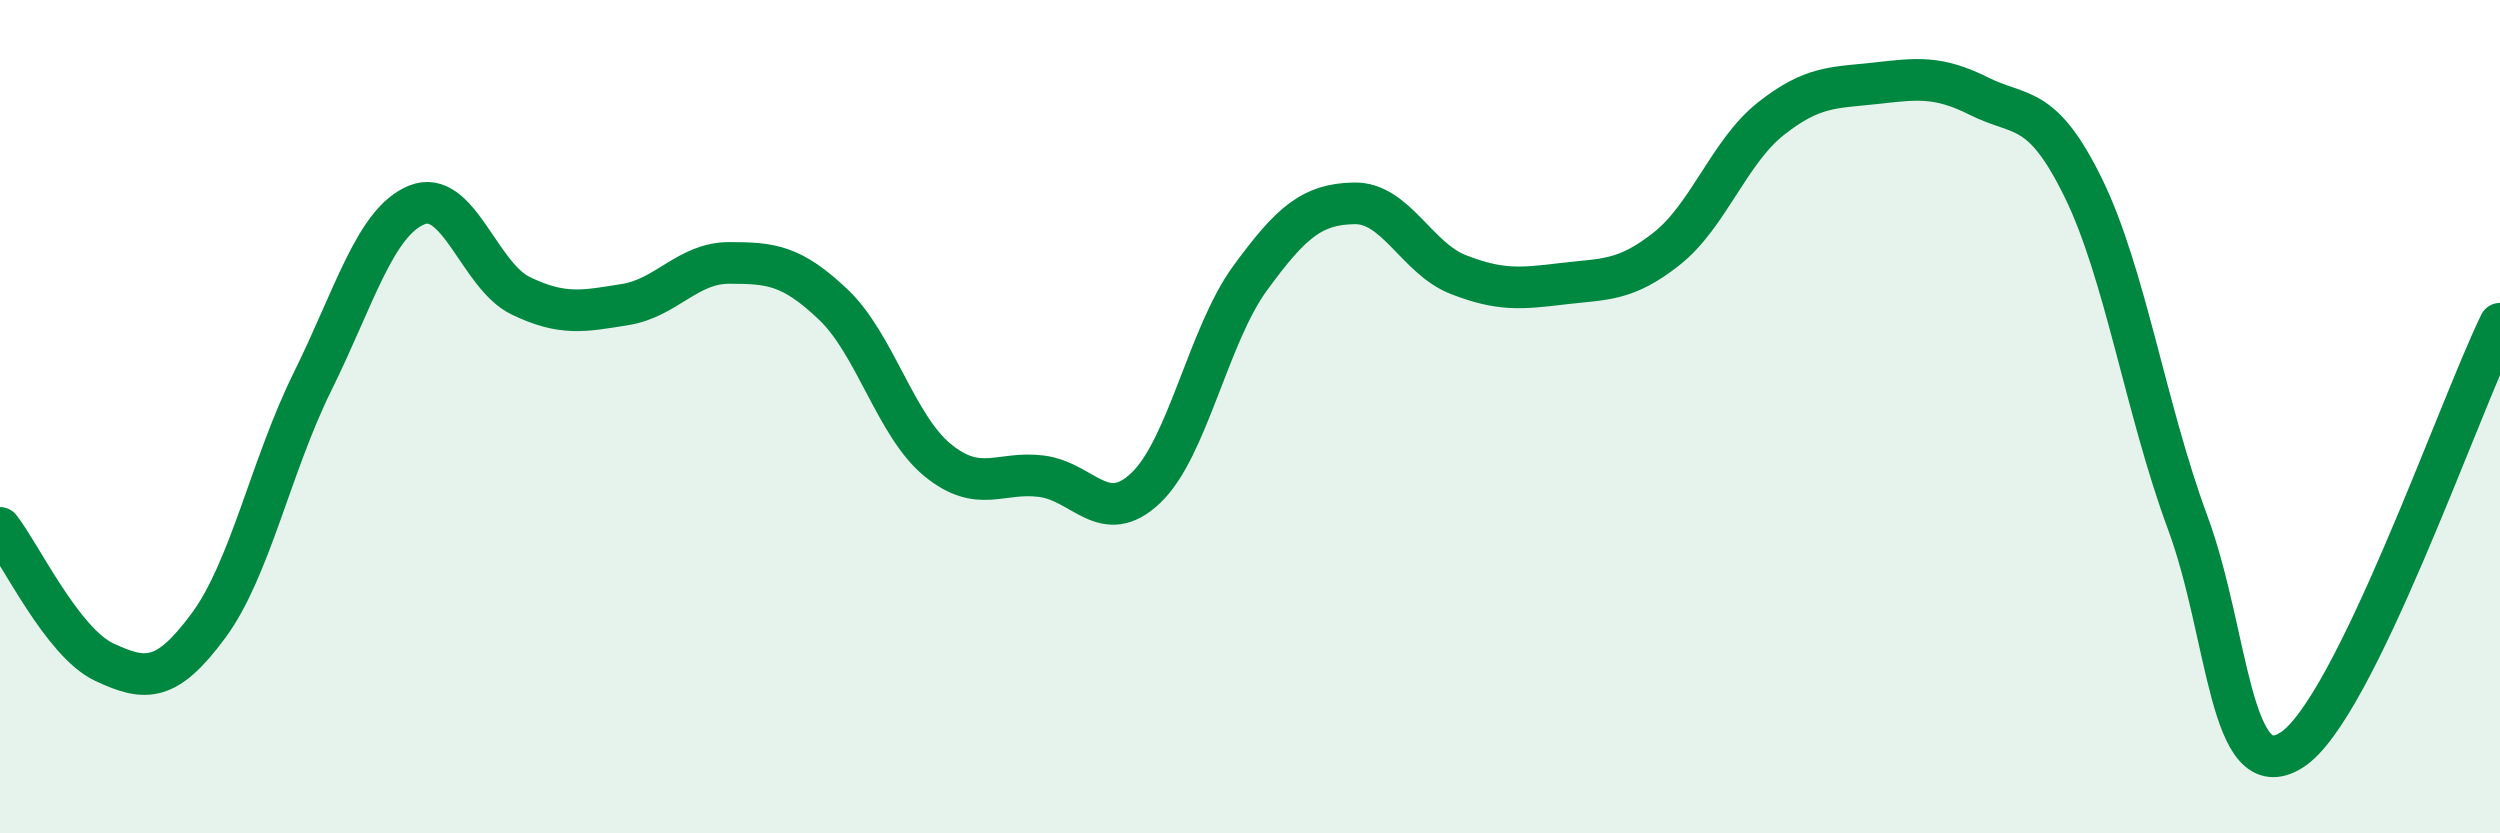
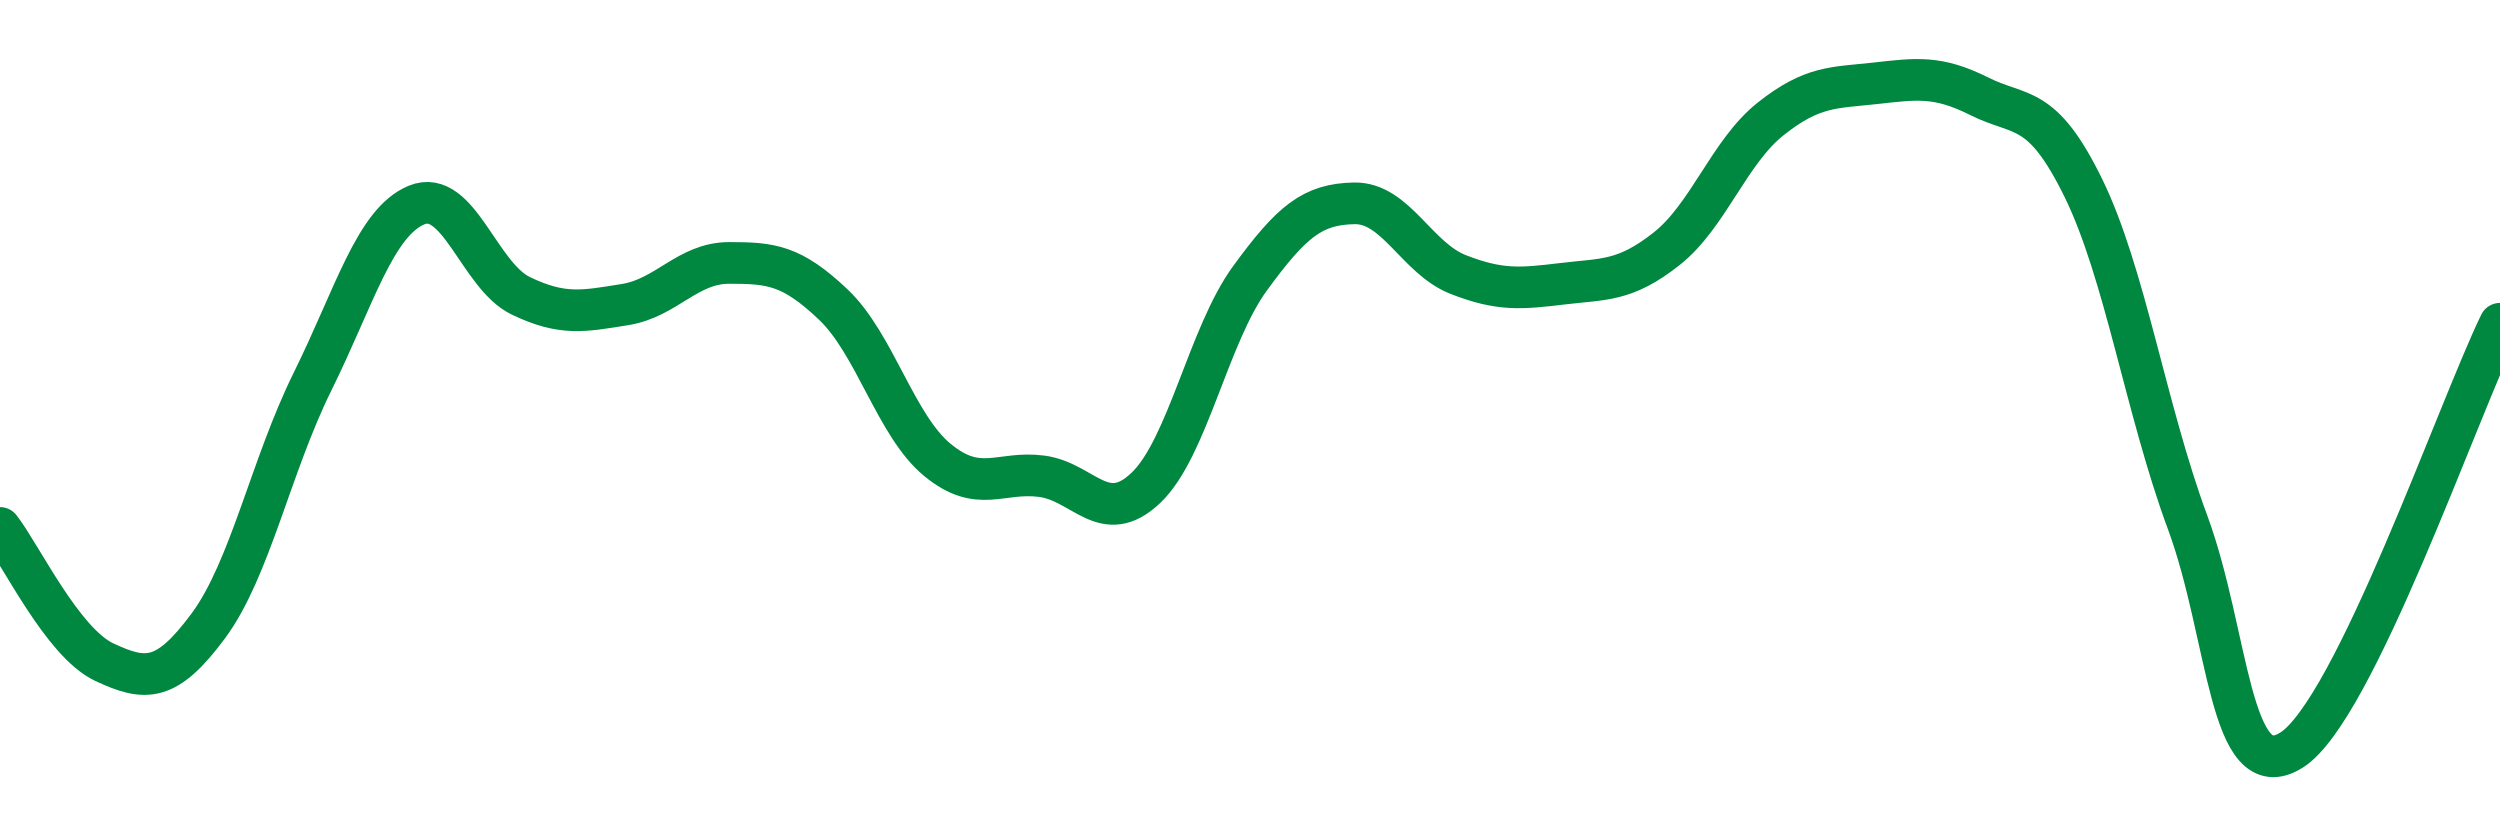
<svg xmlns="http://www.w3.org/2000/svg" width="60" height="20" viewBox="0 0 60 20">
-   <path d="M 0,12.67 C 0.5,13.31 1.5,15.42 2.5,15.89 C 3.5,16.36 4,16.37 5,15.02 C 6,13.67 6.5,11.18 7.5,9.16 C 8.5,7.14 9,5.33 10,4.92 C 11,4.51 11.5,6.62 12.5,7.1 C 13.5,7.58 14,7.47 15,7.31 C 16,7.15 16.5,6.31 17.5,6.31 C 18.5,6.31 19,6.36 20,7.31 C 21,8.26 21.5,10.22 22.5,11.04 C 23.5,11.86 24,11.3 25,11.43 C 26,11.56 26.5,12.66 27.5,11.71 C 28.5,10.76 29,8.05 30,6.68 C 31,5.31 31.5,4.9 32.5,4.88 C 33.5,4.86 34,6.2 35,6.59 C 36,6.98 36.5,6.93 37.5,6.81 C 38.5,6.69 39,6.76 40,5.97 C 41,5.18 41.5,3.64 42.5,2.85 C 43.5,2.06 44,2.11 45,2 C 46,1.89 46.5,1.81 47.5,2.31 C 48.5,2.81 49,2.47 50,4.51 C 51,6.55 51.5,9.83 52.5,12.53 C 53.5,15.23 53.5,18.95 55,18 C 56.5,17.05 59,9.82 60,7.77L60 20L0 20Z" fill="#008740" opacity="0.1" stroke-linecap="round" stroke-linejoin="round" />
  <path d="M 0,12.67 C 0.5,13.31 1.5,15.42 2.5,15.89 C 3.5,16.36 4,16.37 5,15.02 C 6,13.67 6.5,11.18 7.5,9.16 C 8.5,7.14 9,5.33 10,4.92 C 11,4.51 11.5,6.62 12.5,7.1 C 13.5,7.58 14,7.47 15,7.31 C 16,7.15 16.5,6.31 17.5,6.31 C 18.5,6.31 19,6.36 20,7.31 C 21,8.26 21.5,10.22 22.5,11.04 C 23.5,11.86 24,11.3 25,11.43 C 26,11.56 26.5,12.66 27.5,11.71 C 28.5,10.76 29,8.05 30,6.68 C 31,5.31 31.5,4.9 32.5,4.88 C 33.5,4.86 34,6.2 35,6.59 C 36,6.98 36.5,6.93 37.5,6.81 C 38.5,6.69 39,6.76 40,5.97 C 41,5.18 41.5,3.64 42.5,2.85 C 43.5,2.06 44,2.11 45,2 C 46,1.89 46.5,1.81 47.5,2.31 C 48.5,2.81 49,2.47 50,4.51 C 51,6.55 51.5,9.83 52.5,12.53 C 53.5,15.23 53.5,18.95 55,18 C 56.5,17.05 59,9.82 60,7.77" stroke="#008740" stroke-width="1" fill="none" stroke-linecap="round" stroke-linejoin="round" />
</svg>